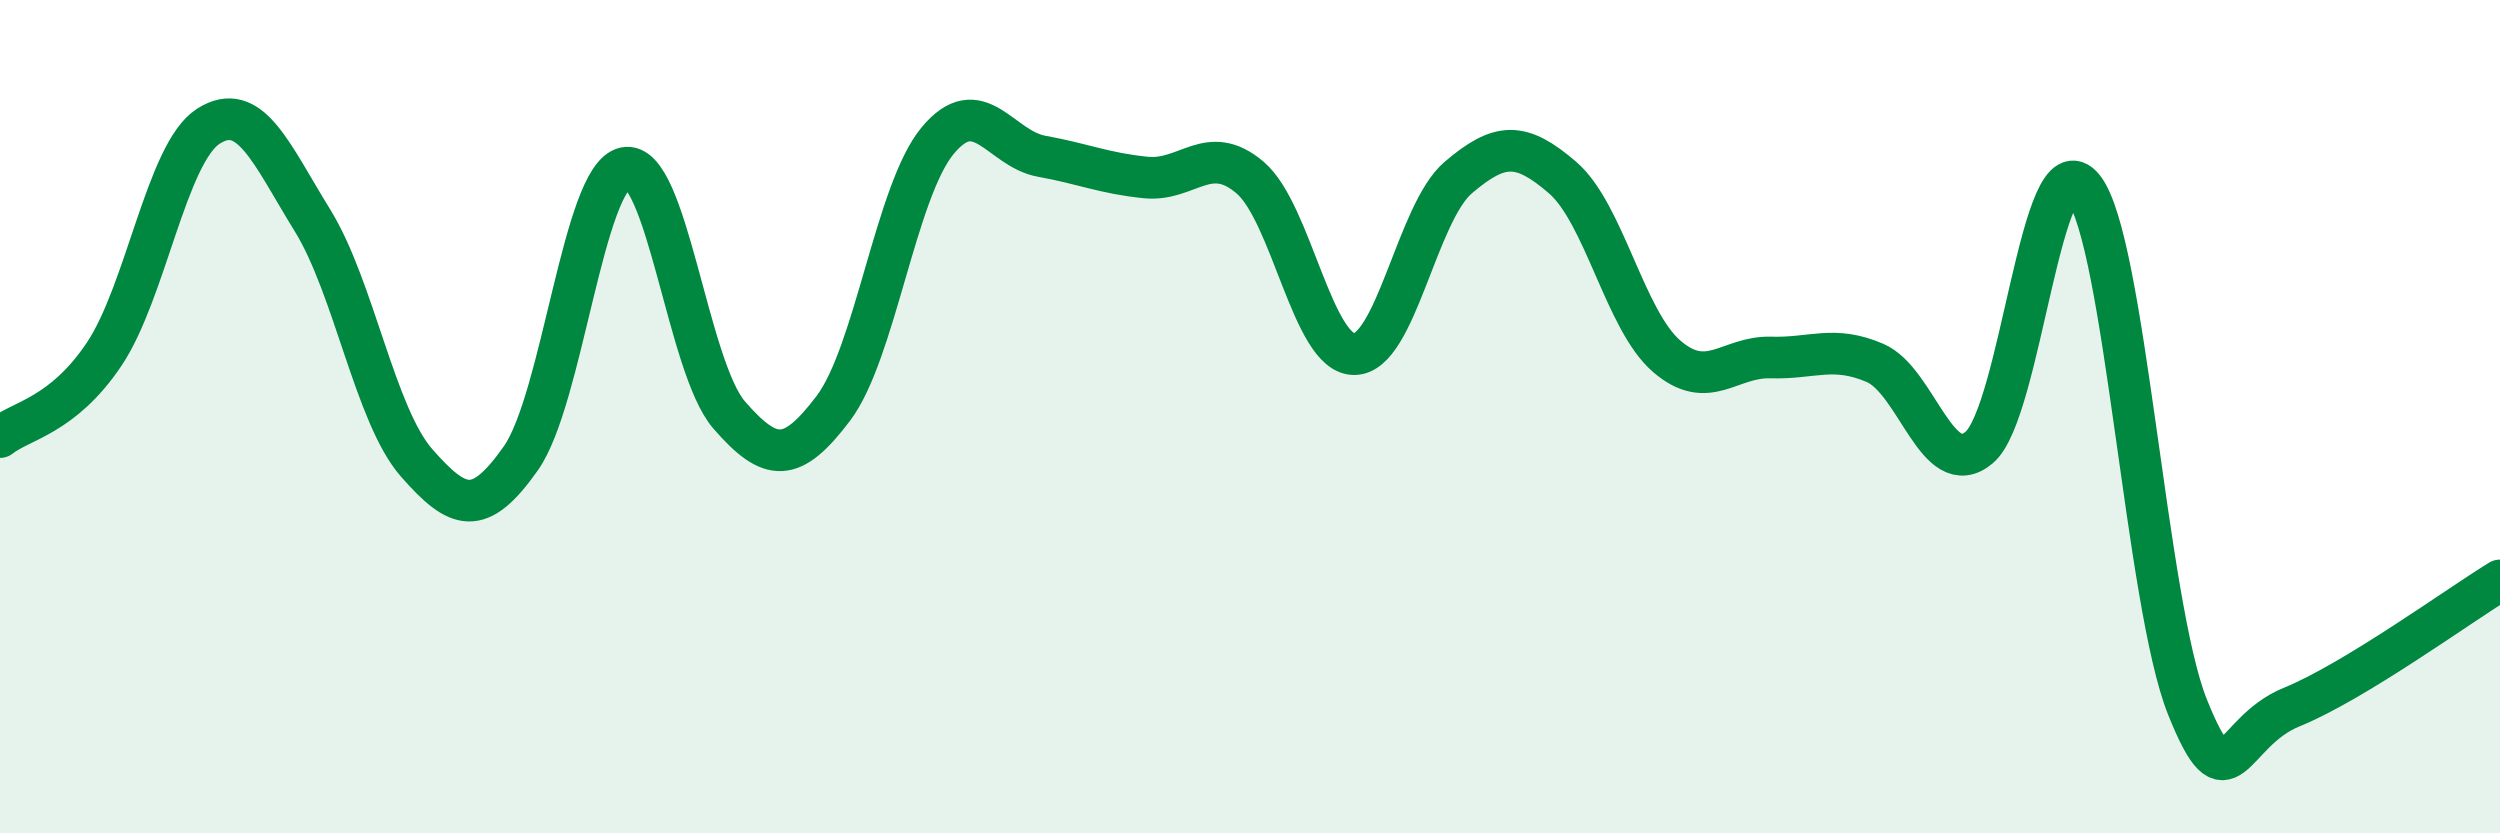
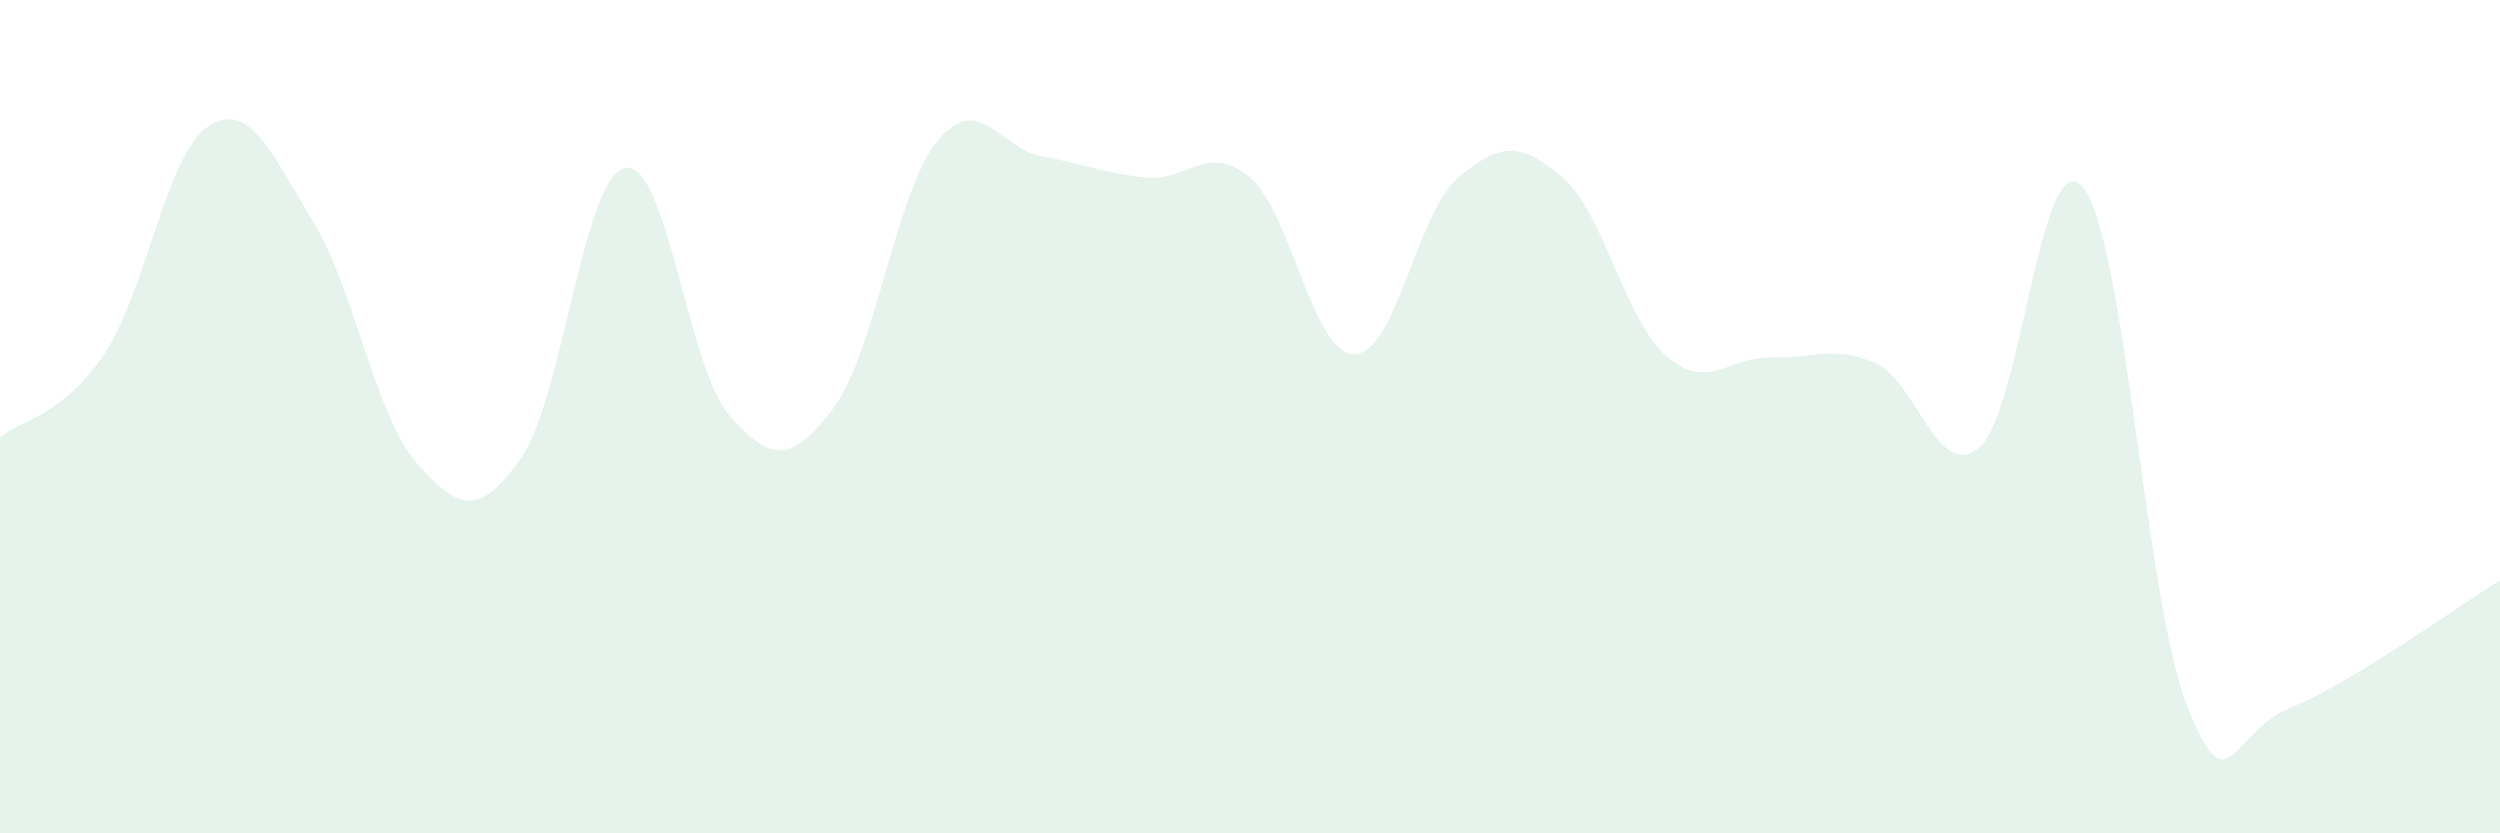
<svg xmlns="http://www.w3.org/2000/svg" width="60" height="20" viewBox="0 0 60 20">
  <path d="M 0,10.49 C 0.5,10.09 1.5,9.99 2.5,8.5 C 3.5,7.01 4,3.67 5,3.03 C 6,2.39 6.5,3.67 7.5,5.29 C 8.5,6.91 9,9.97 10,11.11 C 11,12.25 11.5,12.42 12.5,11 C 13.5,9.58 14,4.24 15,4.03 C 16,3.82 16.5,8.81 17.5,9.96 C 18.5,11.11 19,11.12 20,9.8 C 21,8.48 21.5,4.59 22.5,3.38 C 23.5,2.17 24,3.57 25,3.75 C 26,3.93 26.5,4.16 27.5,4.26 C 28.5,4.36 29,3.41 30,4.26 C 31,5.11 31.5,8.5 32.5,8.5 C 33.5,8.5 34,5.11 35,4.26 C 36,3.41 36.5,3.4 37.5,4.26 C 38.5,5.12 39,7.69 40,8.55 C 41,9.41 41.5,8.55 42.5,8.58 C 43.5,8.61 44,8.28 45,8.71 C 46,9.14 46.5,11.58 47.5,10.74 C 48.5,9.9 49,3.26 50,4.51 C 51,5.76 51.5,14.48 52.5,16.97 C 53.5,19.46 53.5,17.58 55,16.97 C 56.5,16.36 59,14.54 60,13.93L60 20L0 20Z" fill="#008740" opacity="0.1" stroke-linecap="round" stroke-linejoin="round" />
-   <path d="M 0,10.49 C 0.5,10.09 1.5,9.99 2.5,8.5 C 3.5,7.01 4,3.67 5,3.03 C 6,2.39 6.5,3.67 7.5,5.29 C 8.5,6.91 9,9.97 10,11.11 C 11,12.25 11.5,12.42 12.5,11 C 13.5,9.58 14,4.24 15,4.03 C 16,3.82 16.5,8.81 17.5,9.96 C 18.5,11.11 19,11.12 20,9.8 C 21,8.48 21.5,4.59 22.5,3.38 C 23.5,2.17 24,3.57 25,3.75 C 26,3.93 26.5,4.16 27.5,4.26 C 28.5,4.36 29,3.41 30,4.26 C 31,5.11 31.5,8.5 32.5,8.5 C 33.5,8.5 34,5.11 35,4.26 C 36,3.41 36.5,3.4 37.5,4.26 C 38.5,5.12 39,7.69 40,8.55 C 41,9.41 41.5,8.55 42.5,8.58 C 43.5,8.61 44,8.28 45,8.71 C 46,9.14 46.5,11.58 47.5,10.74 C 48.5,9.9 49,3.26 50,4.51 C 51,5.76 51.5,14.48 52.5,16.97 C 53.5,19.46 53.5,17.58 55,16.97 C 56.5,16.36 59,14.54 60,13.93" stroke="#008740" stroke-width="1" fill="none" stroke-linecap="round" stroke-linejoin="round" />
</svg>